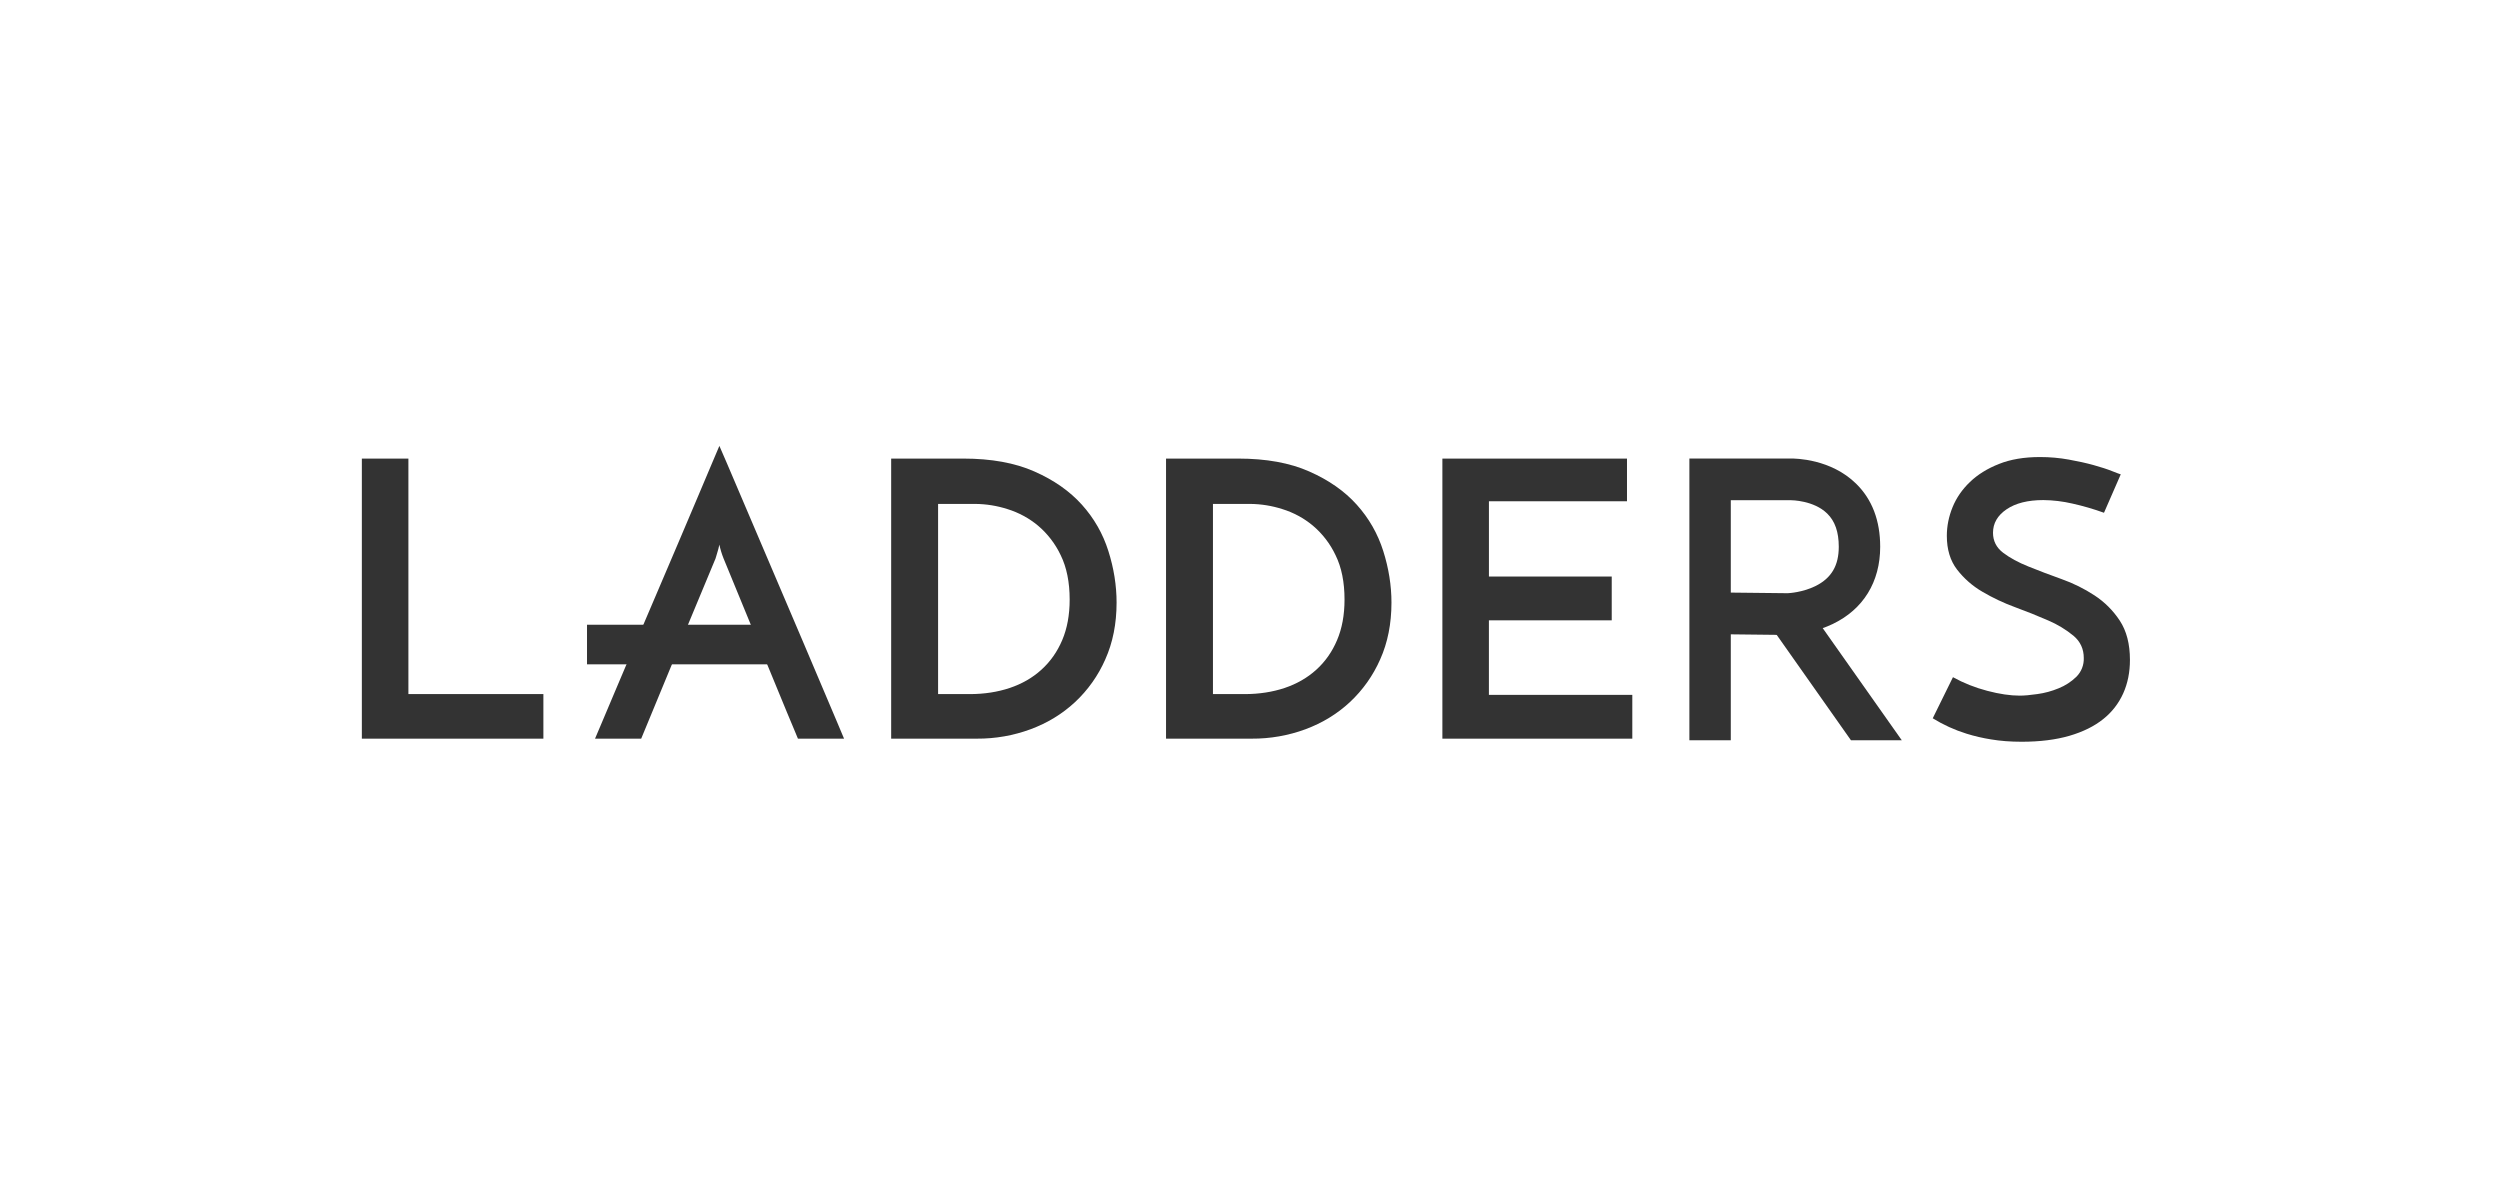
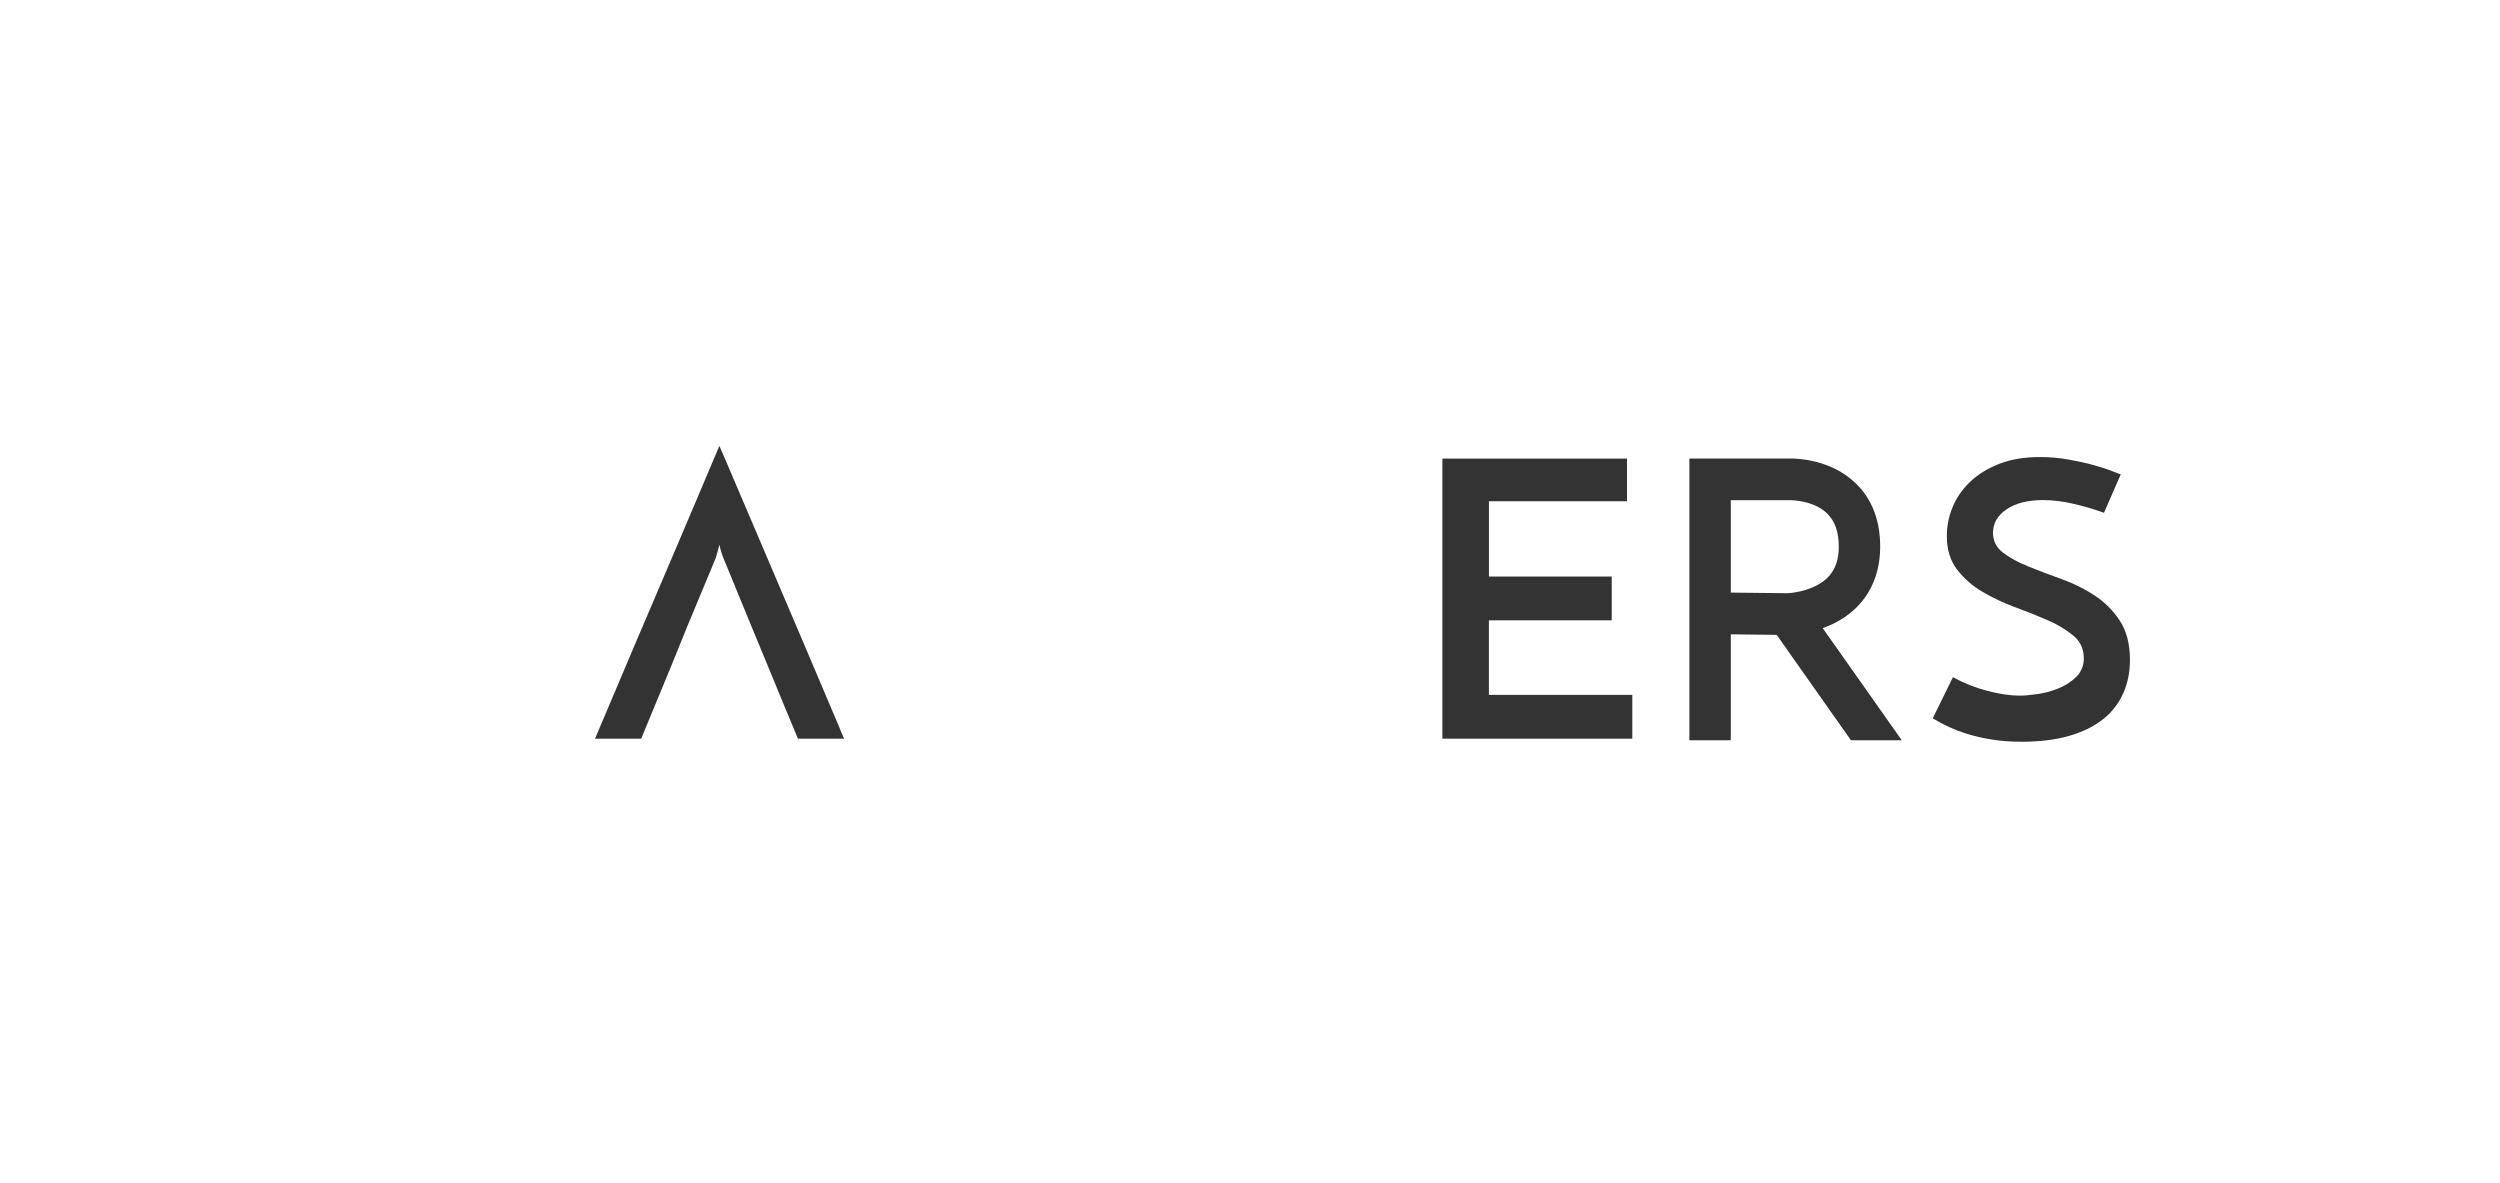
<svg xmlns="http://www.w3.org/2000/svg" width="169" height="80" viewBox="0 0 169 80" fill="none">
  <g style="mix-blend-mode:luminosity">
    <g clip-path="url(#clip0_2202_94756)">
-       <path fill-rule="evenodd" clip-rule="evenodd" d="M45.406 44.946L43.345 49.933H40.224C40.294 49.776 40.458 49.393 40.715 48.776L41.68 46.492C42.068 45.583 42.498 44.571 42.969 43.453C43.443 42.336 43.929 41.199 44.427 40.038C44.925 38.878 45.411 37.74 45.883 36.624L47.173 33.584C47.559 32.675 47.881 31.914 48.139 31.298C48.397 30.684 48.56 30.298 48.63 30.142L49.132 31.3C49.892 33.073 50.649 34.848 51.402 36.624C51.874 37.74 52.36 38.878 52.858 40.038C53.356 41.199 53.84 42.336 54.314 43.453L55.603 46.492C55.991 47.402 56.312 48.165 56.572 48.777C56.828 49.391 56.993 49.777 57.059 49.935H53.941L53.67 49.282L53.193 48.142C52.753 47.078 52.314 46.014 51.877 44.948L50.771 42.273L48.913 37.752C48.792 37.449 48.697 37.136 48.629 36.817C48.595 36.992 48.543 37.185 48.476 37.403C48.406 37.619 48.371 37.736 48.371 37.754L46.49 42.273L45.406 44.946Z" fill="#333333" />
-       <path fill-rule="evenodd" clip-rule="evenodd" d="M52.172 44.908H39.682V42.234H52.172V44.908ZM24.461 49.933V31H27.608V46.921H36.733V49.933H24.461Z" fill="#333333" />
-       <path d="M65.553 46.921C66.536 46.921 67.438 46.781 68.26 46.506C69.085 46.228 69.8 45.818 70.4 45.272C71.002 44.727 71.471 44.062 71.806 43.273C72.141 42.483 72.309 41.571 72.309 40.532C72.309 39.355 72.107 38.355 71.704 37.533C71.341 36.764 70.818 36.082 70.169 35.533C69.562 35.028 68.862 34.649 68.108 34.416C67.407 34.19 66.677 34.072 65.941 34.065H63.415V46.921H65.555H65.553ZM60.243 31H65.115C67.006 31 68.609 31.289 69.925 31.872C71.241 32.451 72.309 33.2 73.135 34.117C73.96 35.035 74.556 36.078 74.925 37.247C75.296 38.415 75.481 39.58 75.481 40.739C75.481 42.16 75.226 43.438 74.719 44.571C74.24 45.665 73.543 46.65 72.67 47.465C71.811 48.262 70.811 48.872 69.665 49.298C68.506 49.725 67.28 49.94 66.045 49.933H60.243V31ZM84.136 46.921C85.117 46.921 86.018 46.781 86.843 46.506C87.667 46.228 88.381 45.818 88.983 45.272C89.585 44.727 90.053 44.062 90.386 43.273C90.723 42.483 90.89 41.571 90.89 40.532C90.89 39.355 90.69 38.355 90.285 37.533C89.923 36.764 89.4 36.082 88.751 35.533C88.144 35.028 87.443 34.648 86.689 34.416C85.988 34.19 85.258 34.072 84.522 34.065H81.996V46.921H84.136ZM78.824 31H83.698C85.589 31 87.192 31.289 88.506 31.872C89.822 32.451 90.892 33.2 91.716 34.117C92.541 35.035 93.137 36.078 93.507 37.247C93.877 38.415 94.063 39.58 94.063 40.739C94.063 42.16 93.809 43.438 93.302 44.571C92.822 45.665 92.124 46.65 91.251 47.465C90.392 48.262 89.392 48.872 88.248 49.298C87.088 49.725 85.861 49.94 84.626 49.933H78.824V31Z" fill="#333333" />
+       <path fill-rule="evenodd" clip-rule="evenodd" d="M45.406 44.946L43.345 49.933H40.224C40.294 49.776 40.458 49.393 40.715 48.776C42.068 45.583 42.498 44.571 42.969 43.453C43.443 42.336 43.929 41.199 44.427 40.038C44.925 38.878 45.411 37.74 45.883 36.624L47.173 33.584C47.559 32.675 47.881 31.914 48.139 31.298C48.397 30.684 48.56 30.298 48.63 30.142L49.132 31.3C49.892 33.073 50.649 34.848 51.402 36.624C51.874 37.74 52.36 38.878 52.858 40.038C53.356 41.199 53.84 42.336 54.314 43.453L55.603 46.492C55.991 47.402 56.312 48.165 56.572 48.777C56.828 49.391 56.993 49.777 57.059 49.935H53.941L53.67 49.282L53.193 48.142C52.753 47.078 52.314 46.014 51.877 44.948L50.771 42.273L48.913 37.752C48.792 37.449 48.697 37.136 48.629 36.817C48.595 36.992 48.543 37.185 48.476 37.403C48.406 37.619 48.371 37.736 48.371 37.754L46.49 42.273L45.406 44.946Z" fill="#333333" />
      <path fill-rule="evenodd" clip-rule="evenodd" d="M97.505 49.933V31H109.985V33.884H100.652V38.975H108.953V41.934H100.65V46.972H110.344V49.933H97.505ZM143.363 32.066L142.23 34.663C141.53 34.41 140.815 34.202 140.089 34.04C139.447 33.891 138.79 33.812 138.13 33.805C137.081 33.805 136.253 34.015 135.643 34.429C135.032 34.845 134.727 35.373 134.727 36.014C134.727 36.568 134.955 37.017 135.409 37.364C135.865 37.71 136.437 38.022 137.125 38.297C137.811 38.575 138.555 38.857 139.354 39.143C140.154 39.427 140.898 39.797 141.584 40.246C142.272 40.697 142.844 41.267 143.3 41.96C143.754 42.651 143.984 43.536 143.984 44.609C143.984 45.441 143.833 46.193 143.531 46.869C143.227 47.549 142.763 48.146 142.179 48.609C141.577 49.093 140.816 49.47 139.897 49.739C138.977 50.007 137.897 50.142 136.66 50.142C135.904 50.142 135.216 50.089 134.599 49.984C134.035 49.895 133.479 49.766 132.934 49.596C132.133 49.347 131.367 48.998 130.653 48.556L132.02 45.778C132.741 46.178 133.515 46.484 134.339 46.7C135.164 46.918 135.897 47.025 136.532 47.025C136.841 47.025 137.241 46.99 137.73 46.919C138.221 46.851 138.698 46.723 139.161 46.53C139.608 46.352 140.015 46.088 140.36 45.753C140.527 45.587 140.658 45.388 140.745 45.169C140.831 44.95 140.872 44.715 140.863 44.479C140.863 43.874 140.635 43.376 140.179 42.986C139.66 42.559 139.083 42.209 138.465 41.946C137.731 41.625 136.988 41.327 136.235 41.052C135.461 40.77 134.714 40.417 134.004 39.999C133.341 39.613 132.758 39.102 132.29 38.494C131.834 37.896 131.606 37.14 131.606 36.221C131.606 35.563 131.736 34.919 131.994 34.285C132.252 33.654 132.643 33.087 133.167 32.584C133.69 32.082 134.343 31.675 135.127 31.365C135.909 31.052 136.832 30.896 137.898 30.896C138.569 30.896 139.218 30.953 139.846 31.067C140.472 31.179 141.033 31.303 141.533 31.442C142.031 31.581 142.445 31.714 142.77 31.845C143.096 31.975 143.294 32.047 143.363 32.066Z" fill="#333333" />
      <path d="M117.002 40.059L120.845 40.101C120.95 40.097 121.875 40.043 122.742 39.61C123.805 39.076 124.301 38.234 124.301 36.959C124.301 35.966 124.047 35.233 123.522 34.719C122.605 33.817 121.098 33.817 121.077 33.815H117.002V40.059ZM117.002 50.042H114.202V30.996H121.029C121.384 30.991 123.764 31.017 125.478 32.702C126.556 33.761 127.101 35.193 127.101 36.961C127.101 39.34 125.957 41.197 123.88 42.188C122.939 42.631 121.919 42.881 120.88 42.925H120.863L117.002 42.881V50.044V50.042Z" fill="#333333" />
      <path fill-rule="evenodd" clip-rule="evenodd" d="M128.562 50.044L121.915 40.618L119.635 42.25L125.126 50.044H128.562Z" fill="#333333" />
    </g>
  </g>
  <defs>
    <clipPath id="clip0_2202_94756">
      <rect width="120" height="21" fill="white" transform="translate(24.461 29.5)" />
    </clipPath>
  </defs>
</svg>